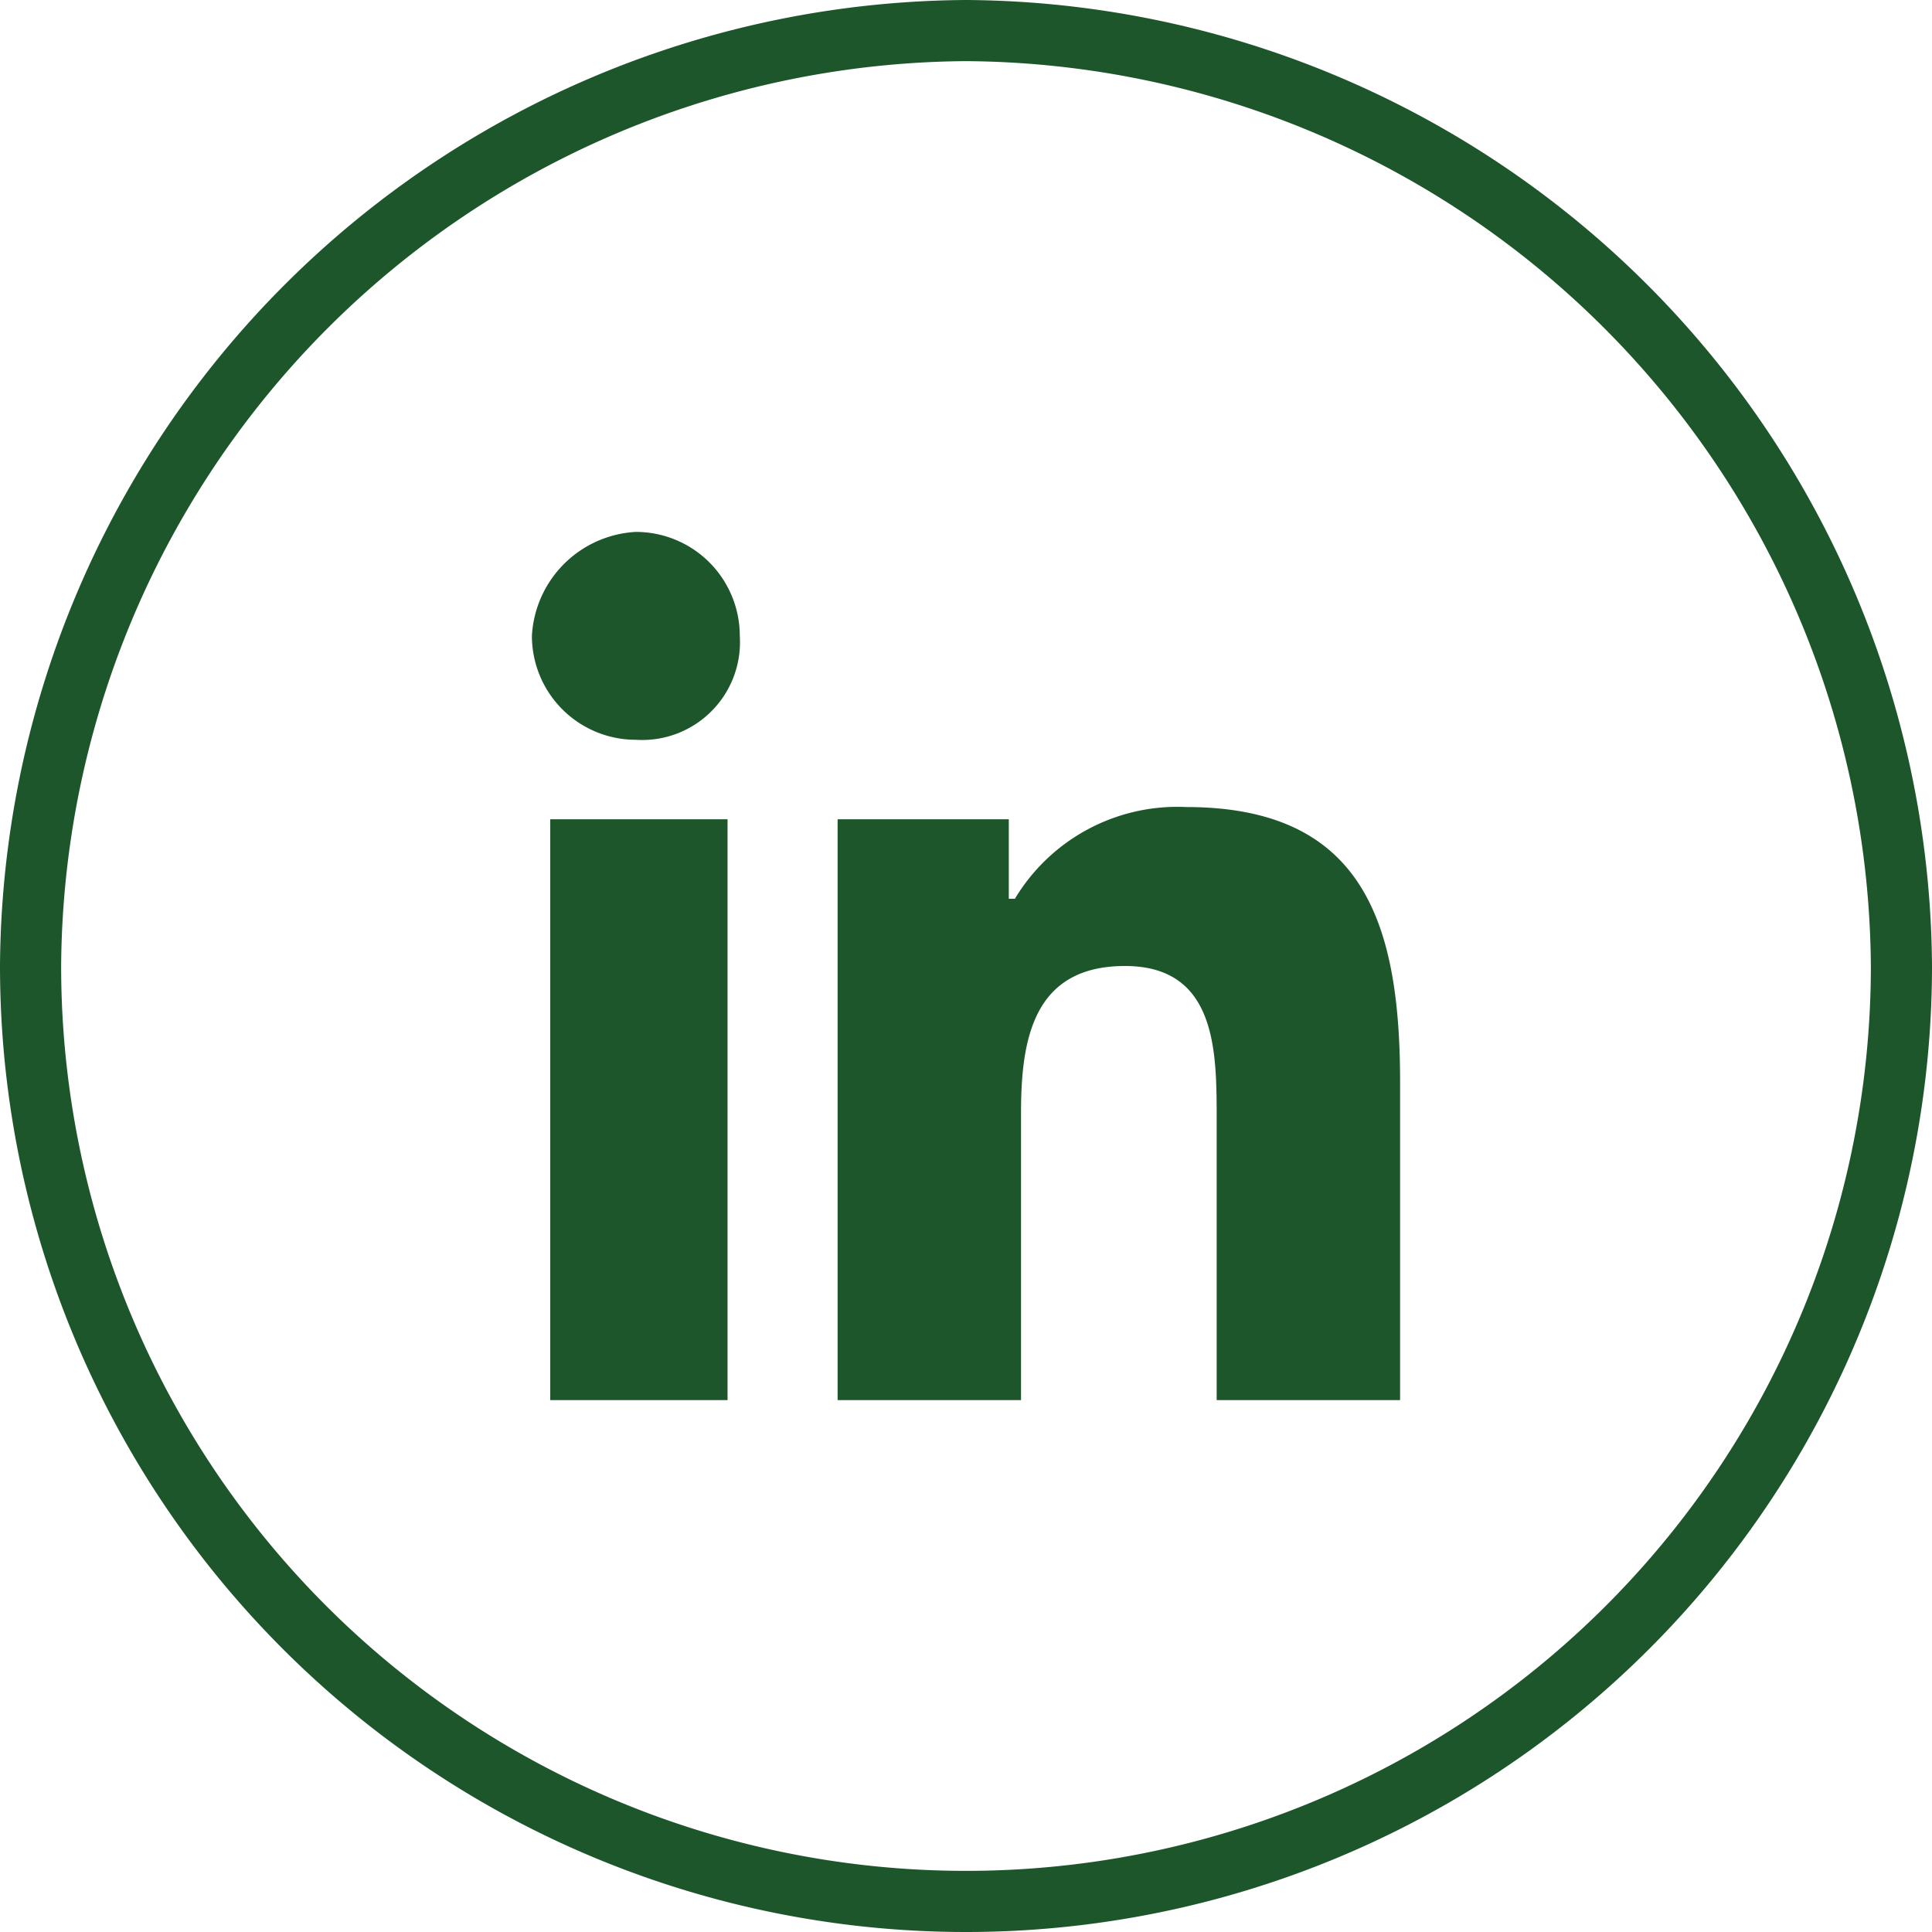
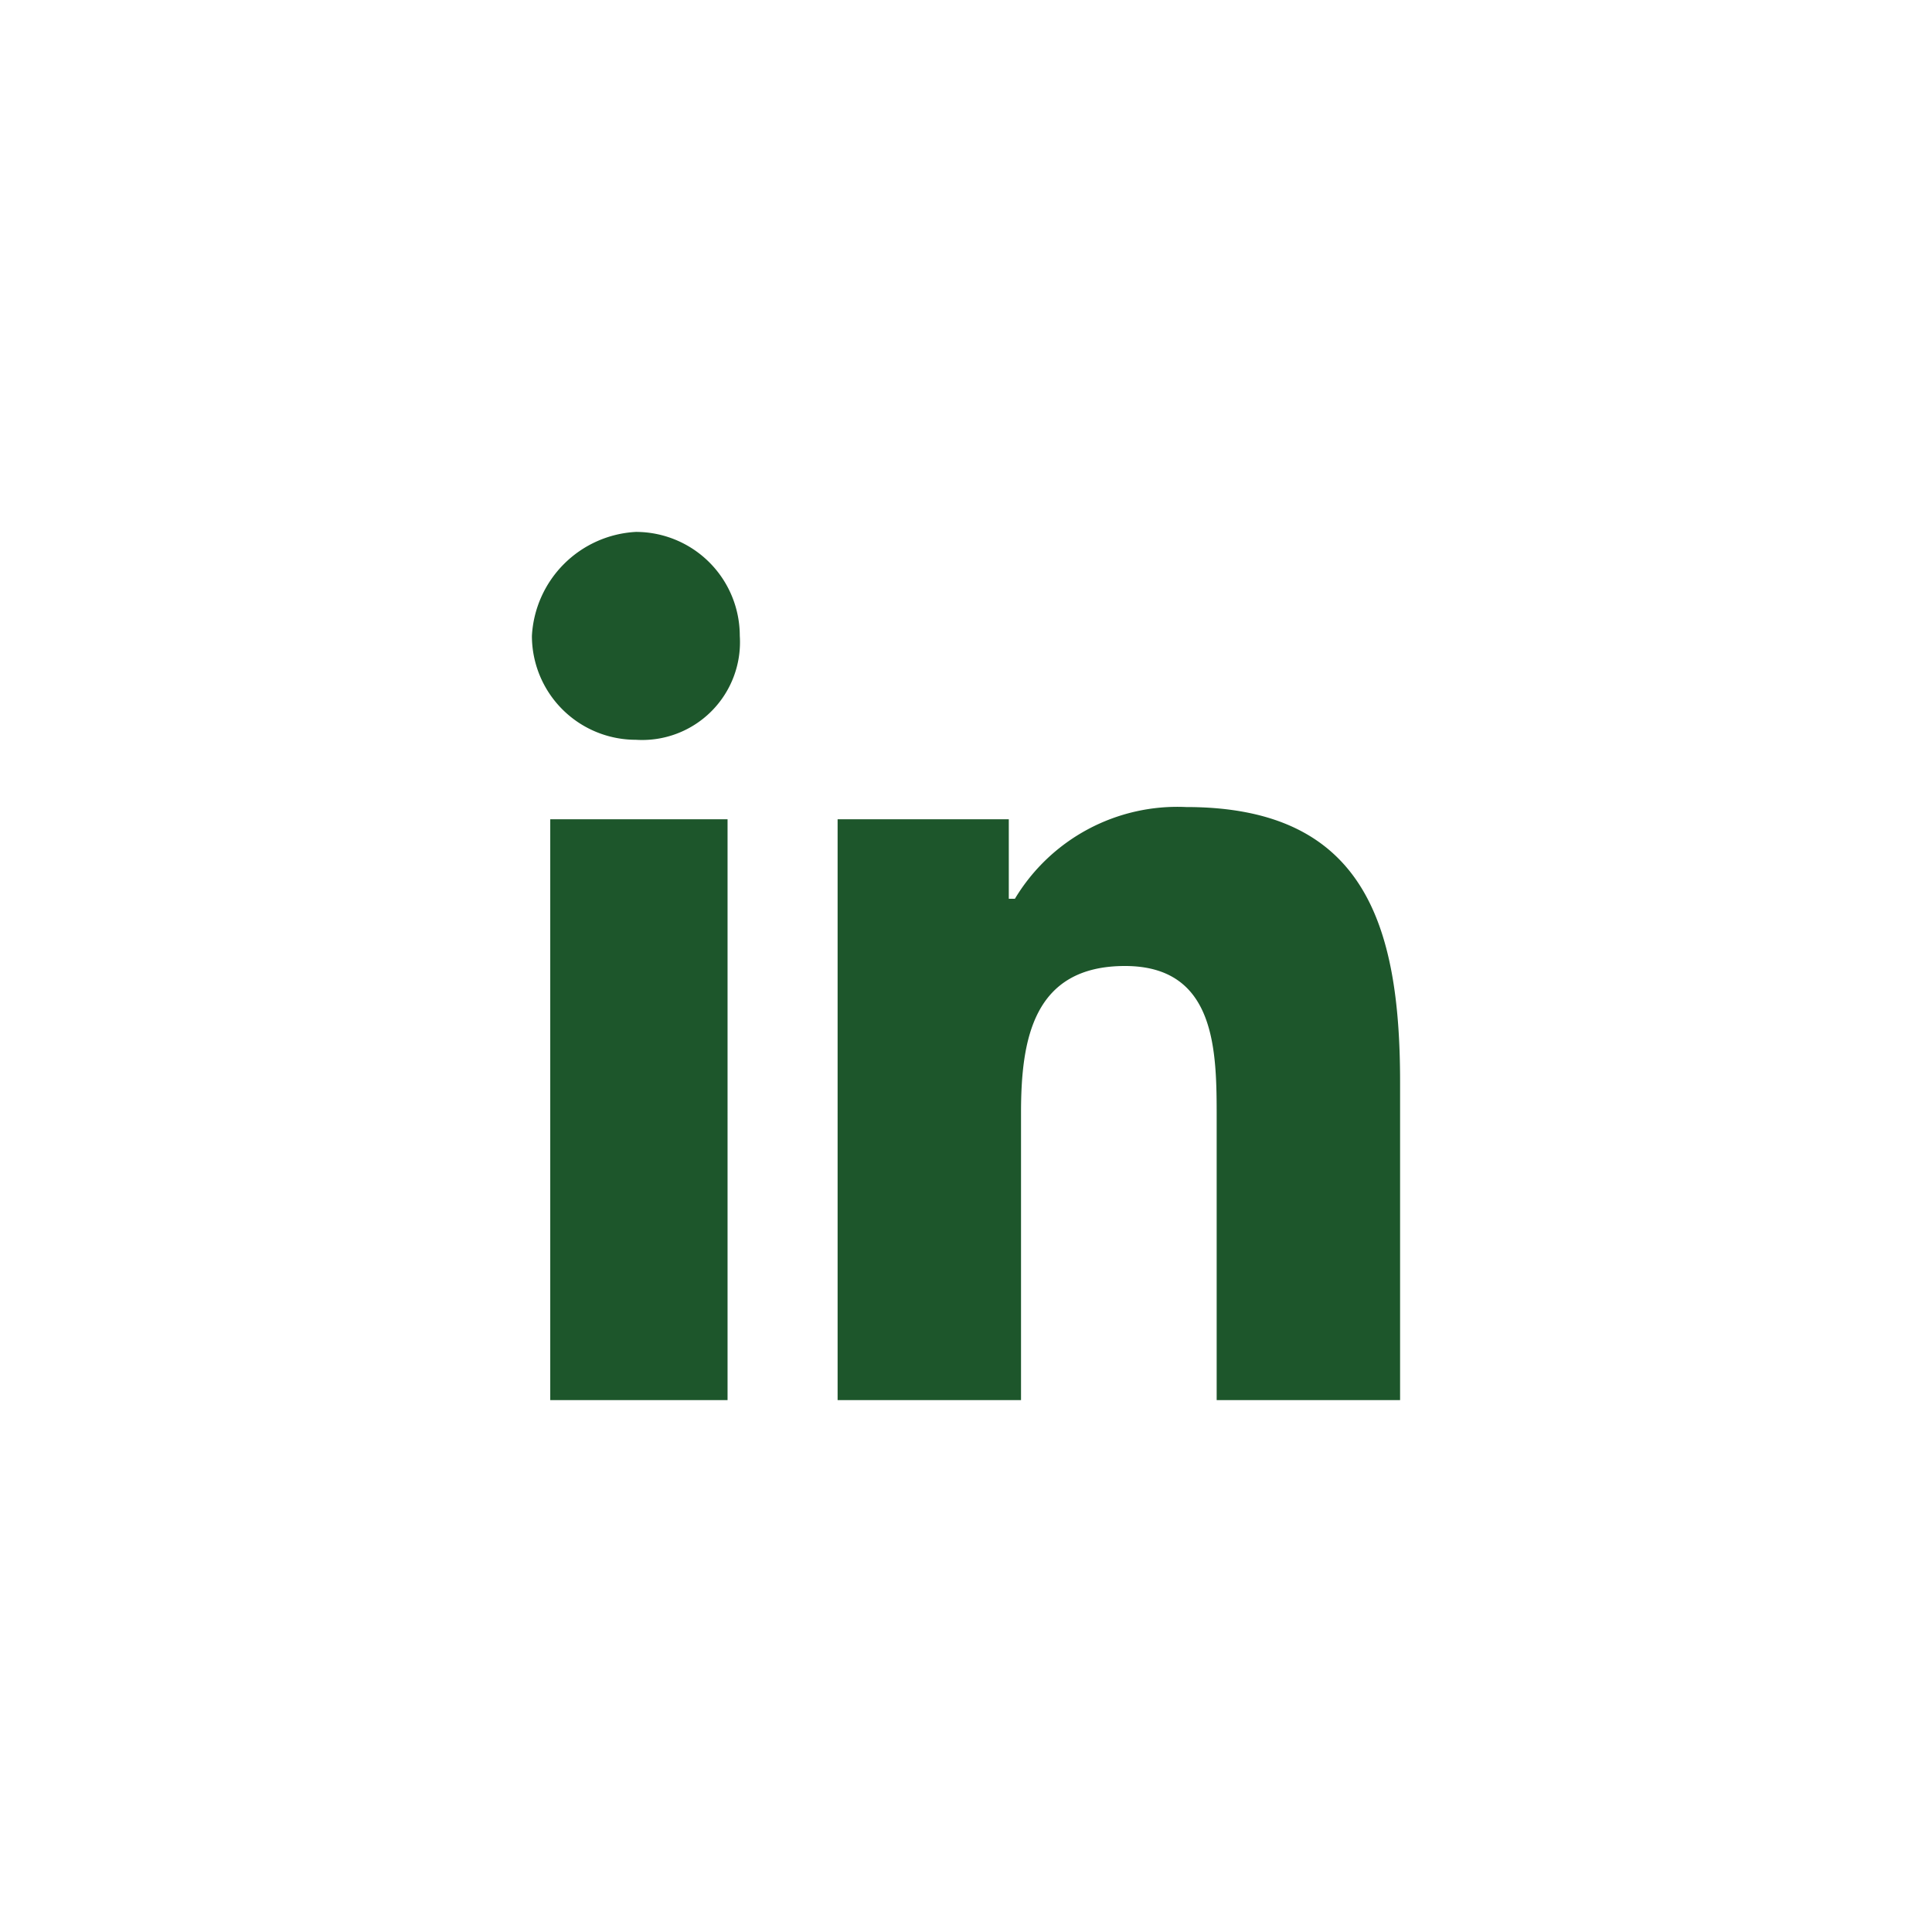
<svg xmlns="http://www.w3.org/2000/svg" id="b4175753-af2a-48c8-8d8f-da7c5889ba79" data-name="Layer 1" viewBox="0 0 31.6 31.6">
  <defs>
    <style>.e5a9de57-a106-4a86-ad7b-20ad1f13b814{fill:none;stroke:#1d562b;stroke-miterlimit:10;}.bc1abfc5-1529-4a9c-9408-d64c37e1929b{fill:#1d562b;}</style>
  </defs>
-   <path class="e5a9de57-a106-4a86-ad7b-20ad1f13b814" d="M15.8.5h0A15.4,15.4,0,0,1,31.1,15.8h0A15.3,15.3,0,0,1,15.8,31.1h0A15.3,15.3,0,0,1,.5,15.8h0A15.4,15.4,0,0,1,15.8.5Z" />
  <path class="bc1abfc5-1529-4a9c-9408-d64c37e1929b" d="M11.9,22.9H9V13.4h2.9ZM10.4,12.1a1.7,1.7,0,0,1-1.7-1.7,1.8,1.8,0,0,1,1.7-1.7,1.7,1.7,0,0,1,1.7,1.7A1.6,1.6,0,0,1,10.4,12.1ZM22.9,22.9h-3V18.3c0-1.1,0-2.5-1.5-2.5s-1.7,1.2-1.7,2.4v4.7h-3V13.4h2.8v1.3h.1a3.1,3.1,0,0,1,2.8-1.5c2.9,0,3.5,1.9,3.5,4.5v5.2Z" />
</svg>